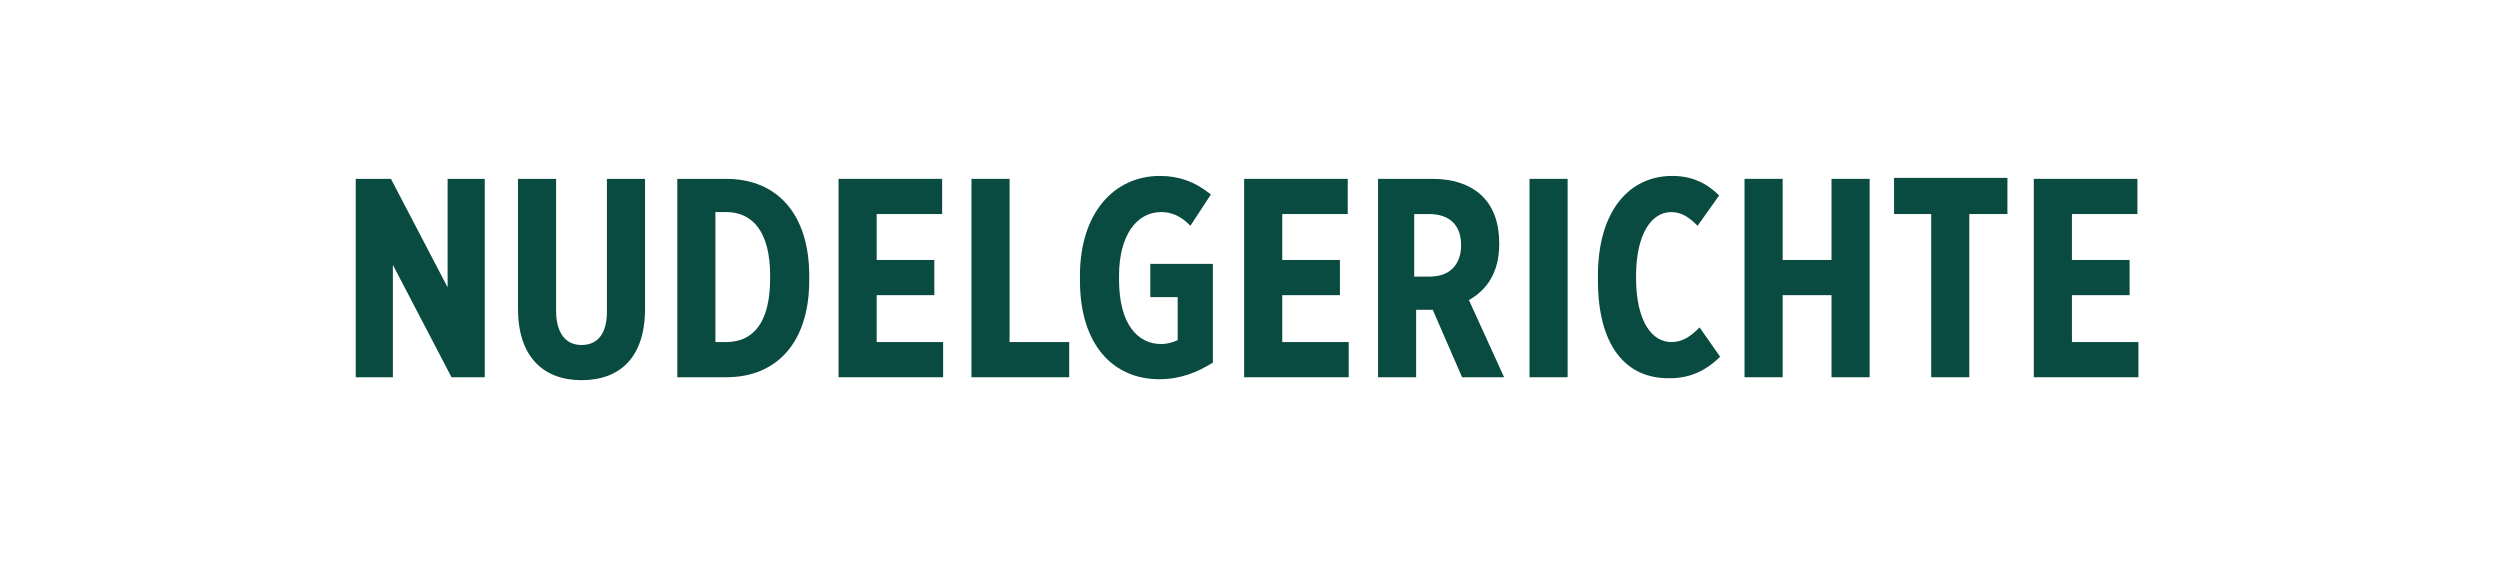
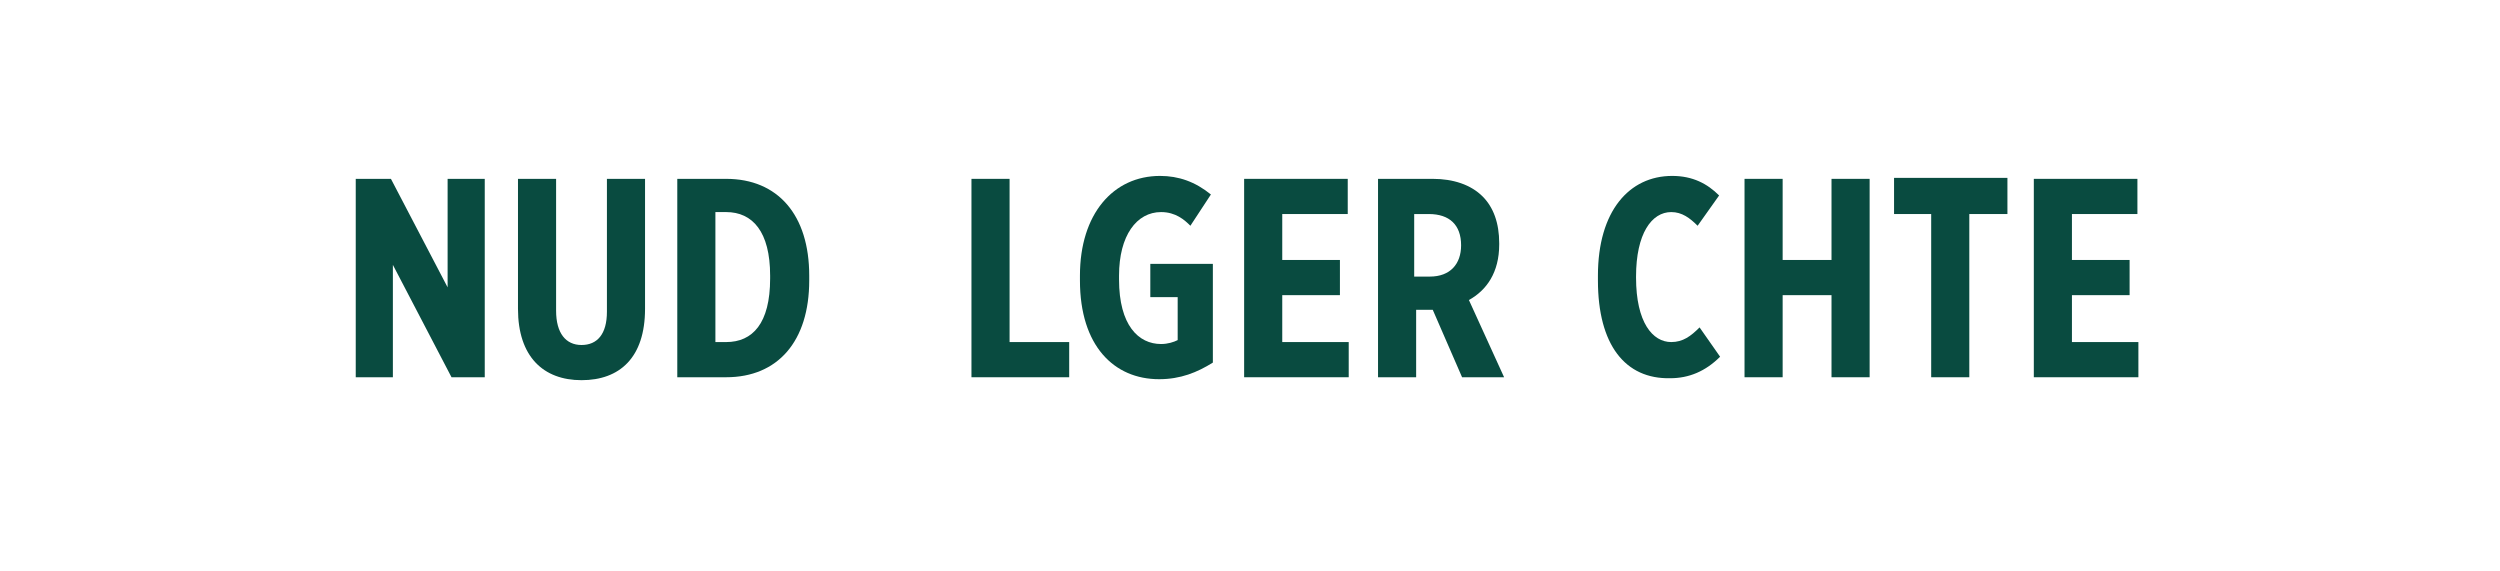
<svg xmlns="http://www.w3.org/2000/svg" enable-background="new 0 0 255.8 58.4" viewBox="0 0 255.8 58.4">
  <g fill="#094b40">
    <path d="m36.4 18.3h3.6l5.8 11.1v-11.1h3.8v20.3h-3.4l-6-11.5v11.5h-3.8z" />
    <path d="m53 31.6v-13.3h3.9v13.5c0 2.3 1 3.5 2.6 3.5s2.6-1.1 2.6-3.4v-13.6h3.9v13.3c0 5-2.6 7.3-6.5 7.3s-6.5-2.4-6.5-7.3z" />
    <path d="m69.3 18.3h5c5.3 0 8.5 3.7 8.5 9.9v.5c0 6.2-3.2 9.9-8.5 9.9h-5zm3.9 3.5v13.2h1.1c2.7 0 4.5-1.9 4.5-6.5v-.3c0-4.5-1.8-6.5-4.5-6.5h-1.1z" />
-     <path d="m85.8 18.3h10.6v3.6h-6.7v4.7h5.9v3.6h-5.9v4.8h6.8v3.6h-10.7z" />
    <path d="m99.4 18.3h3.9v16.7h6.1v3.6h-10z" />
    <path d="m110.5 28.7v-.5c0-6.3 3.4-10.2 8.2-10.2 1.9 0 3.6.6 5.2 1.9l-2.1 3.2c-.6-.6-1.5-1.4-3-1.4-2.5 0-4.3 2.4-4.3 6.5v.4c0 4.7 2 6.6 4.3 6.6.7 0 1.3-.2 1.7-.4v-4.4h-2.8v-3.4h6.4v10.1c-1.6 1-3.3 1.7-5.5 1.7-4.6 0-8.1-3.4-8.1-10.1z" />
    <path d="m127.3 18.3h10.6v3.6h-6.7v4.7h5.9v3.6h-5.9v4.8h6.8v3.6h-10.7z" />
    <path d="m140.9 18.3h5.7c2.1 0 3.9.6 5.1 1.8 1.1 1.1 1.7 2.7 1.7 4.8v.1c0 2.9-1.3 4.7-3.1 5.7l3.6 7.9h-4.3l-3-6.9h-1.7v6.9h-3.9v-20.3zm5.4 10c2.1 0 3.2-1.3 3.2-3.2 0-2.1-1.2-3.2-3.3-3.2h-1.5v6.4z" />
-     <path d="m156.5 18.3h3.9v20.3h-3.9z" />
    <path d="m163.5 28.7v-.5c0-6.6 3.2-10.2 7.6-10.2 2.1 0 3.6.8 4.8 2l-2.2 3.1c-.8-.8-1.6-1.4-2.7-1.4-2 0-3.6 2.2-3.6 6.6v.1c0 4.6 1.7 6.6 3.6 6.6 1.2 0 2-.6 2.9-1.5l2.1 3c-1.5 1.5-3.2 2.2-5.1 2.2-4.6.1-7.4-3.4-7.4-10z" />
    <path d="m178.5 18.3h3.9v8.3h5v-8.3h3.9v20.3h-3.9v-8.4h-5v8.4h-3.9z" />
    <path d="m197.7 21.9h-3.9v-3.7h11.6v3.7h-3.9v16.7h-3.9v-16.7z" />
    <path d="m208.1 18.3h10.6v3.6h-6.7v4.7h5.9v3.6h-5.9v4.8h6.8v3.6h-10.7z" />
  </g>
</svg>